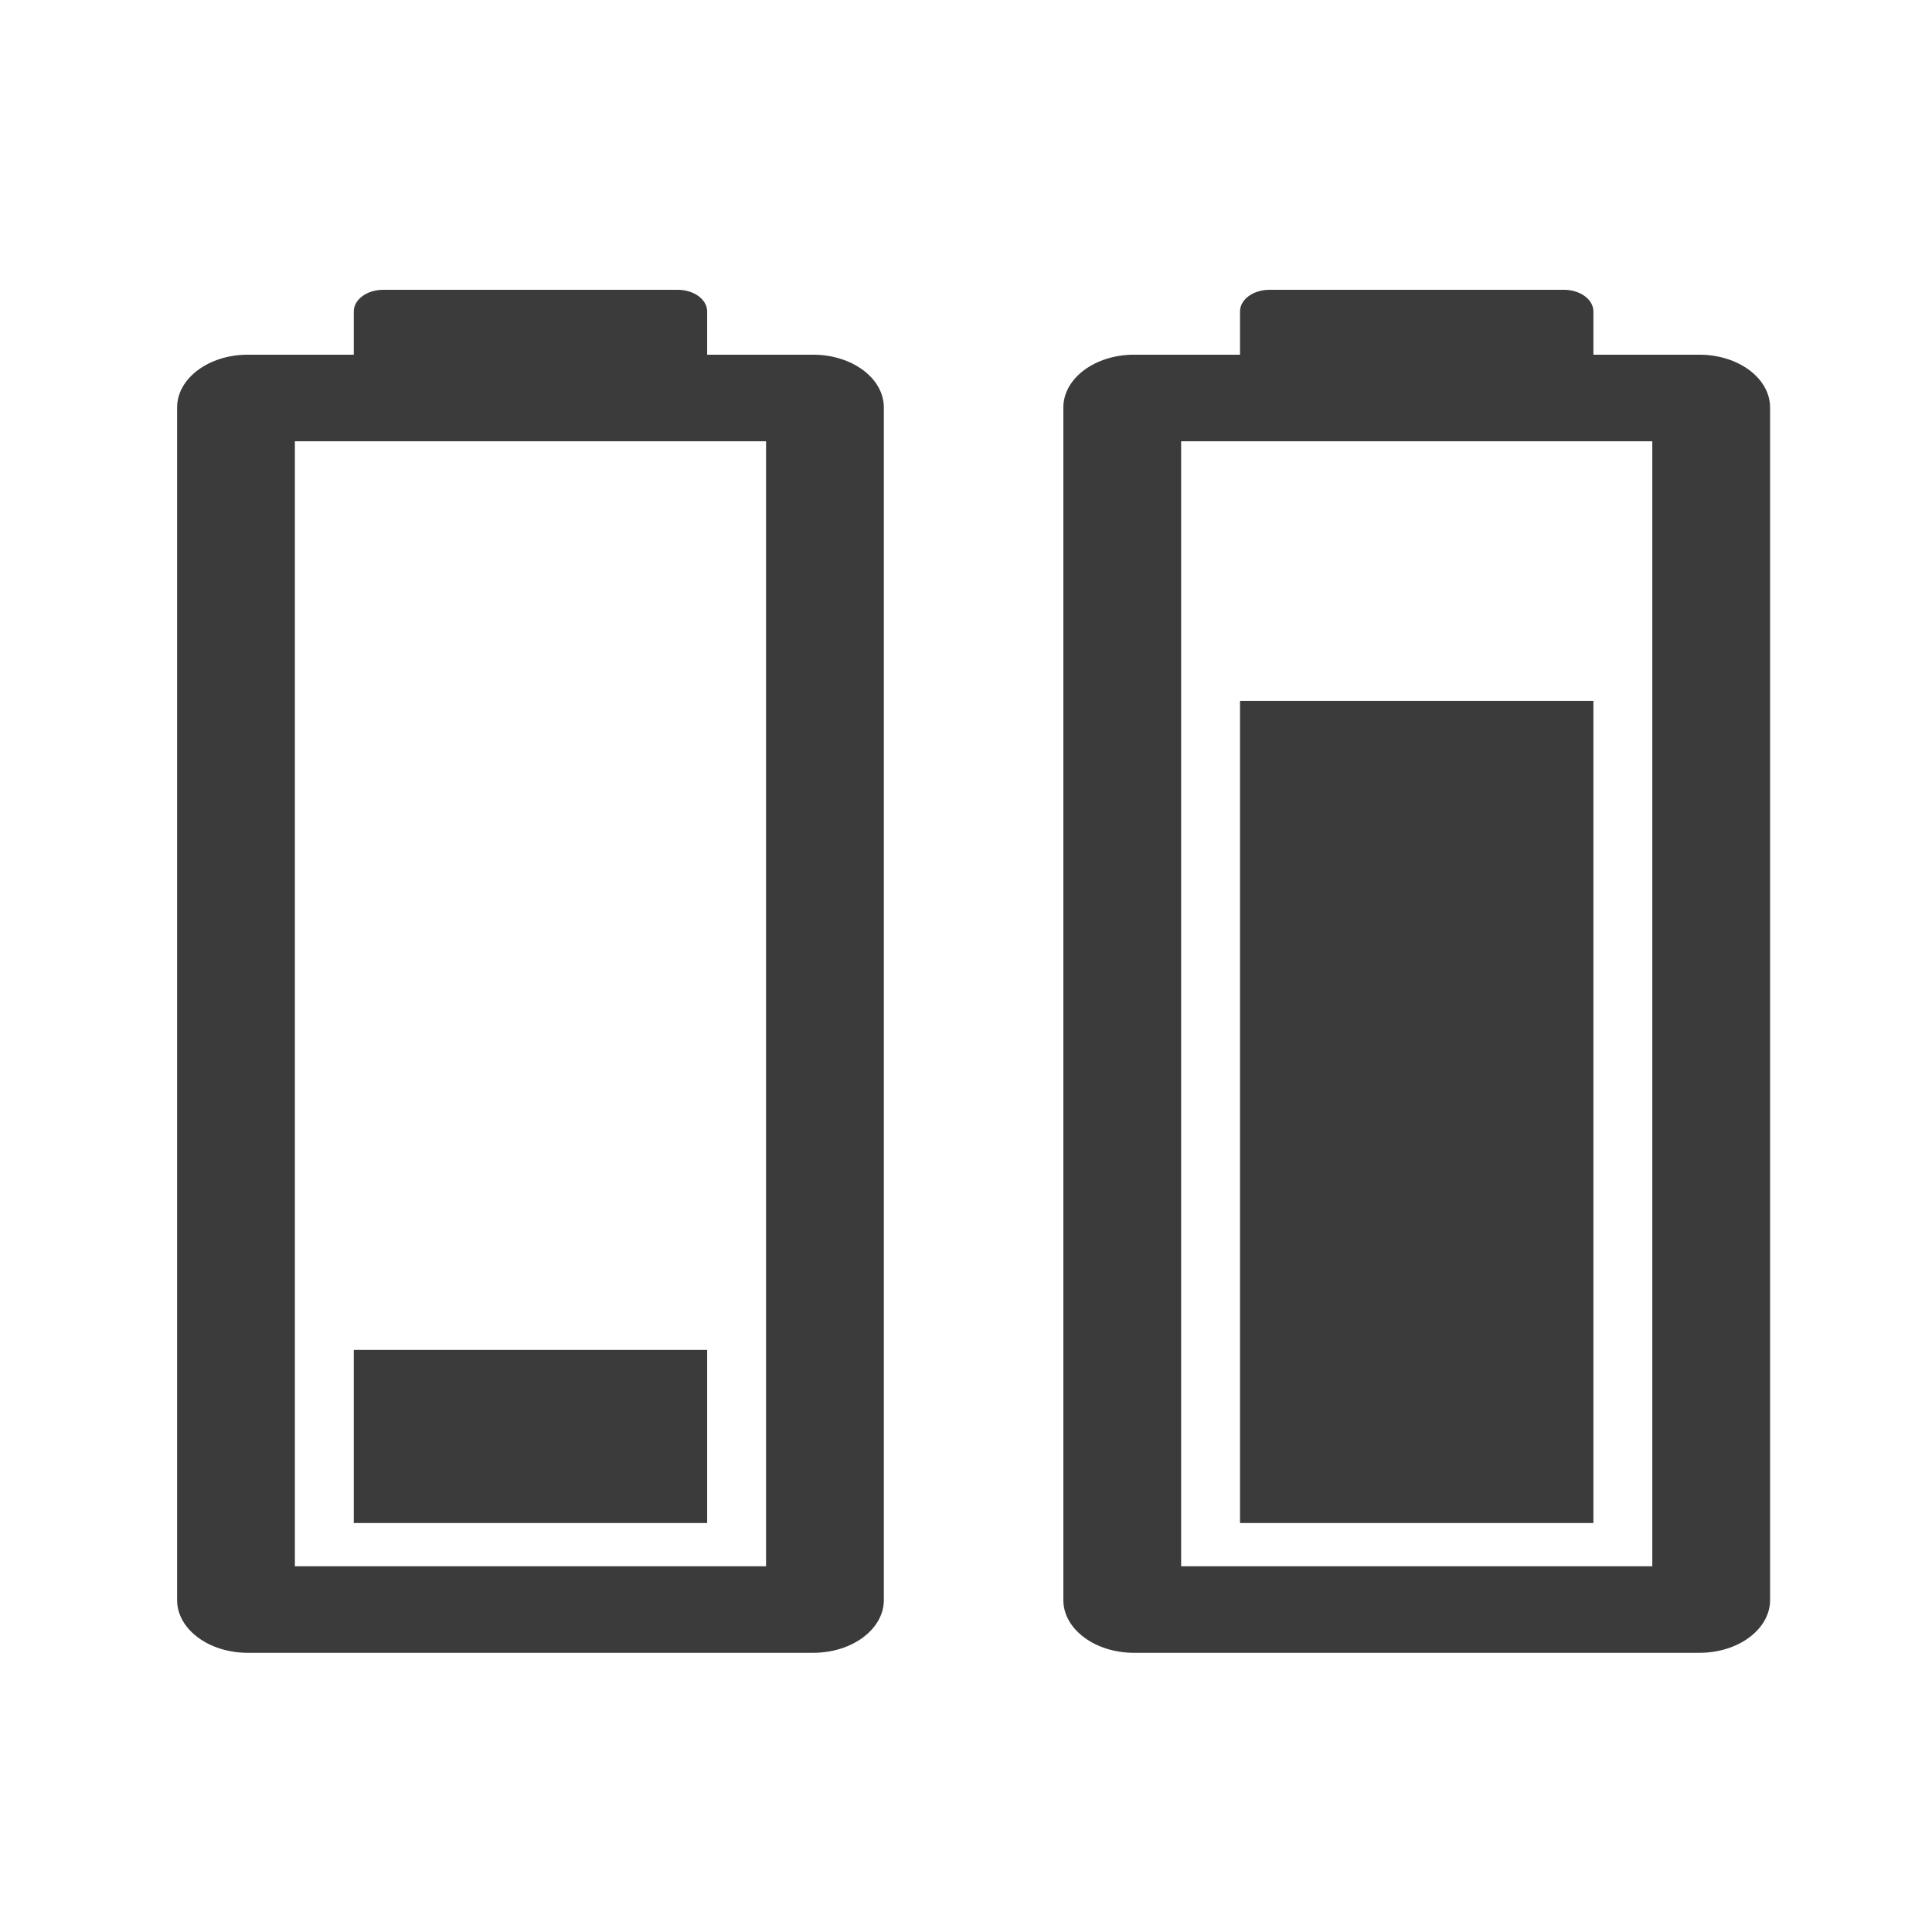
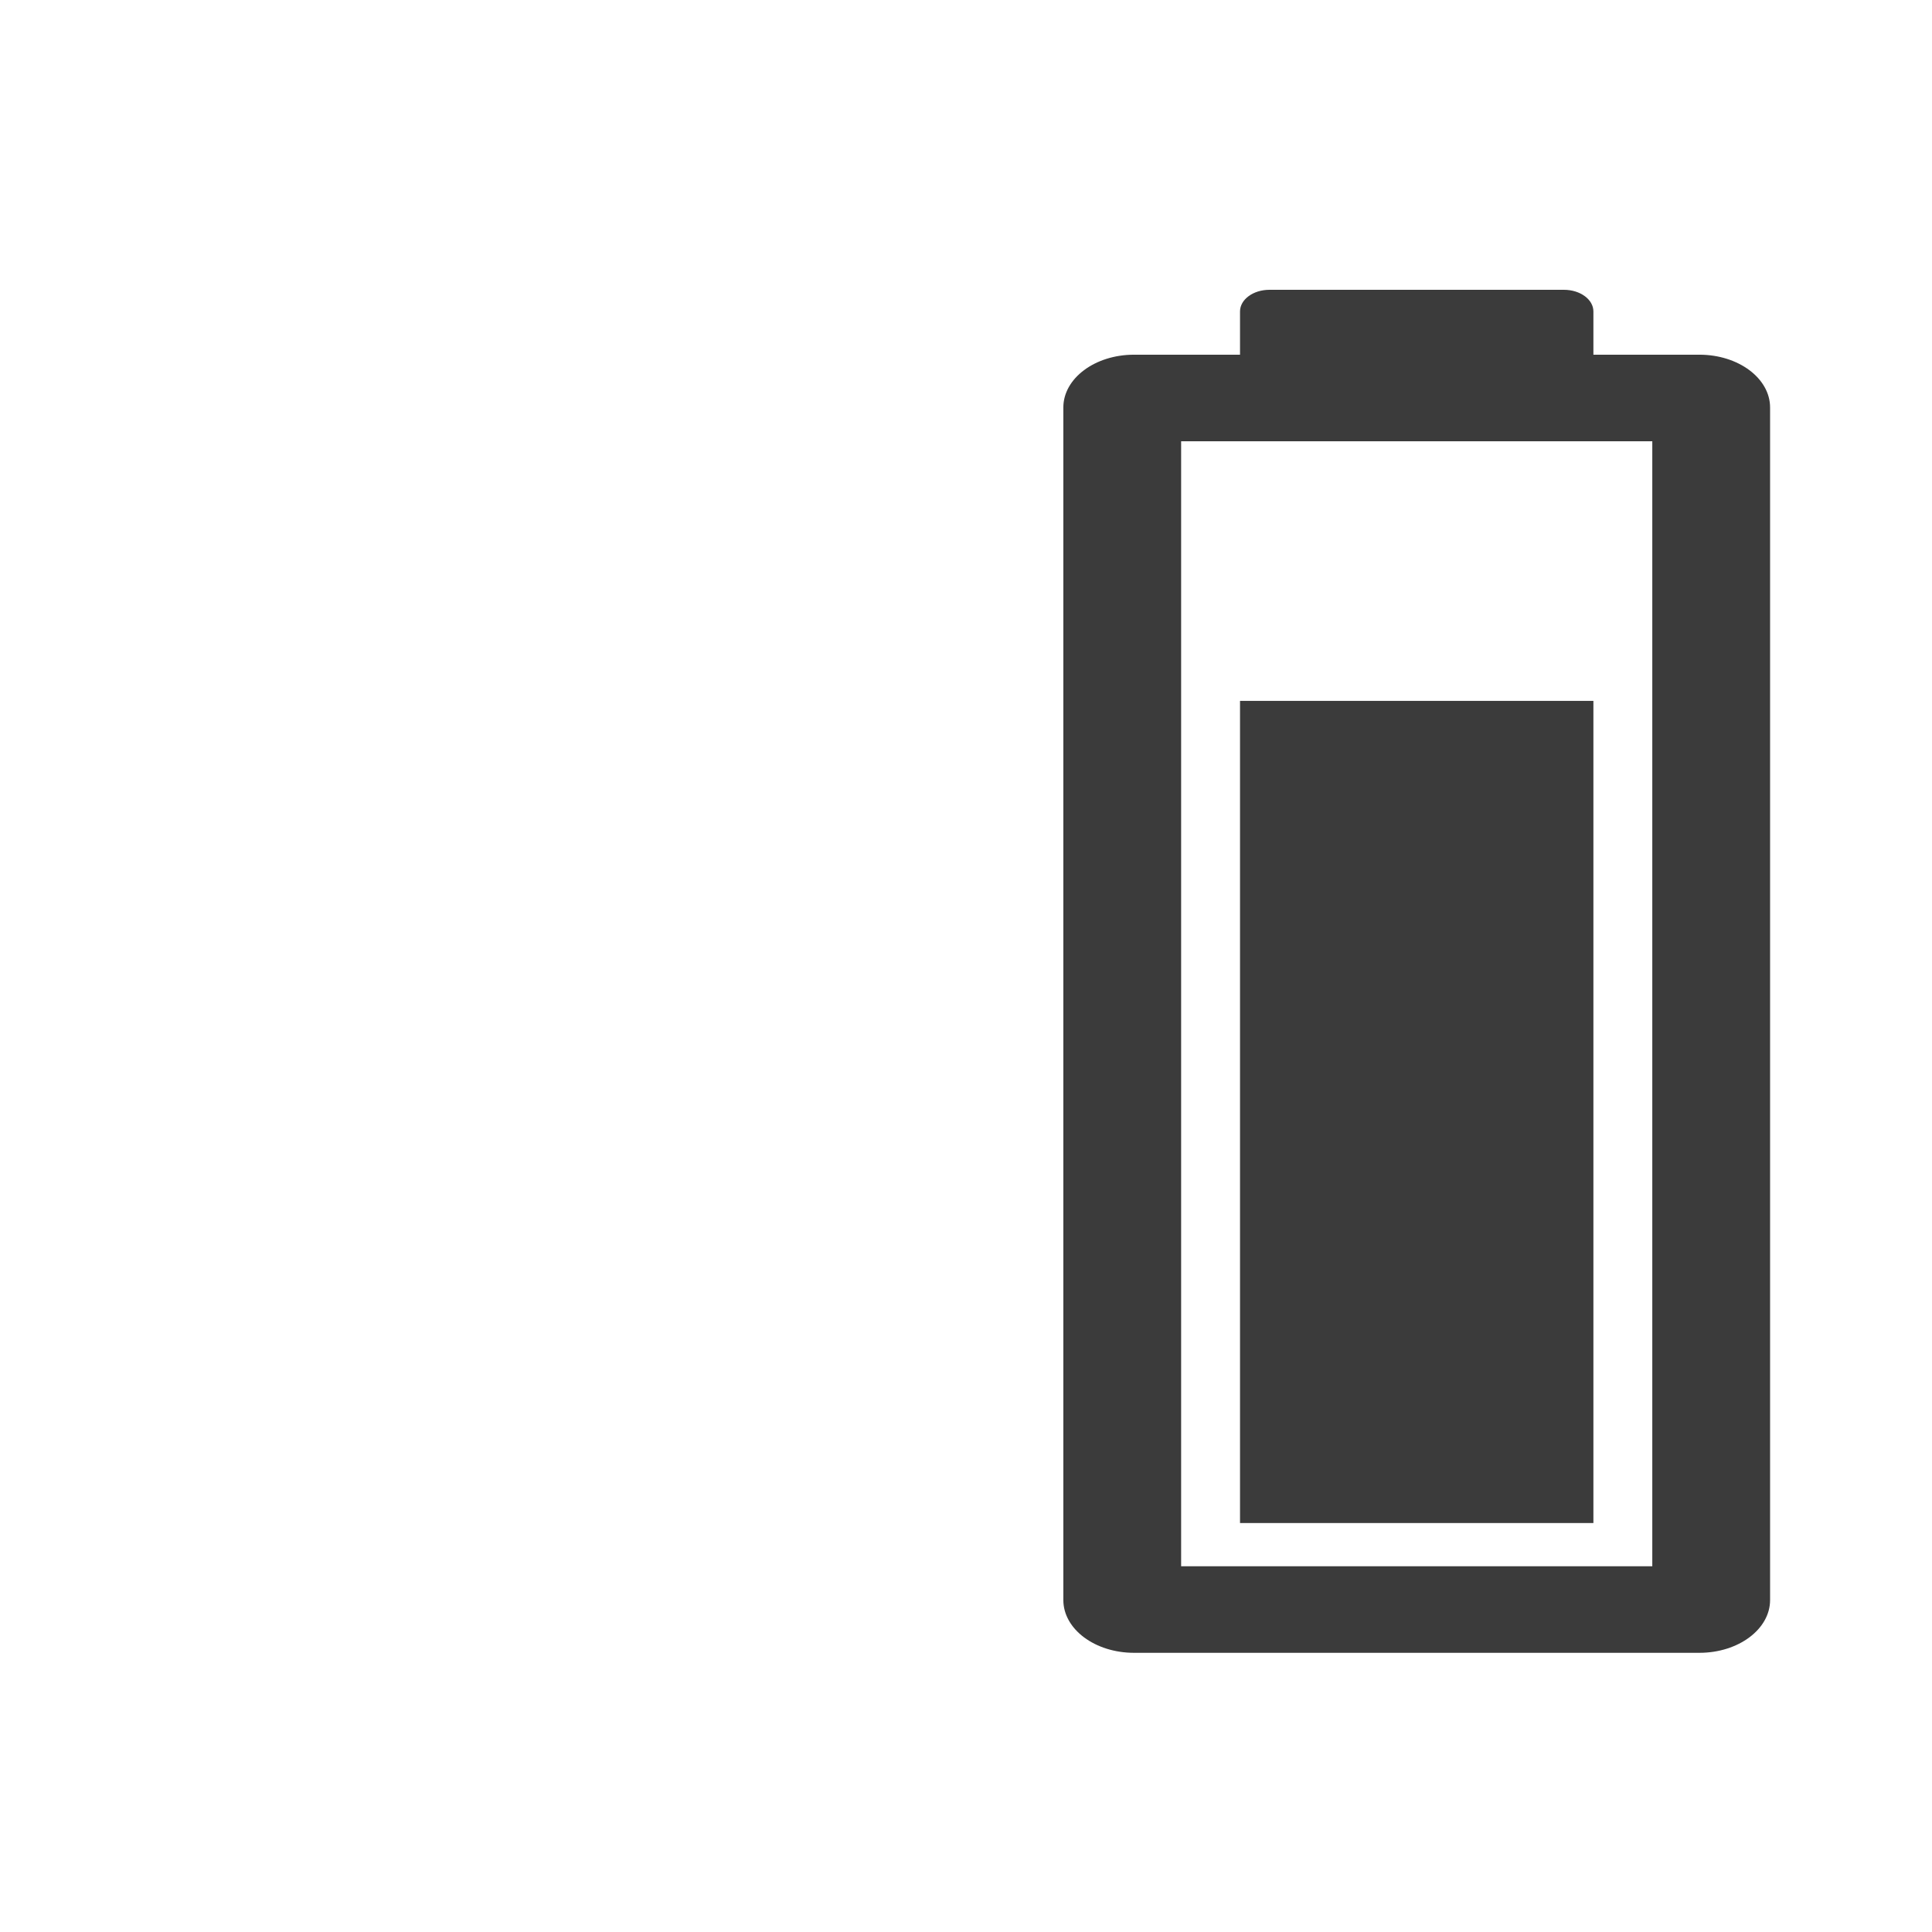
<svg xmlns="http://www.w3.org/2000/svg" width="120" height="120" viewBox="0 0 120 120" fill="none">
-   <path d="M21.974 22.031V19.344C21.974 18.602 22.793 18 23.803 18H42.094C43.104 18 43.923 18.602 43.923 19.344V22.031H50.507C52.932 22.031 54.897 23.499 54.897 25.31V99.381C54.897 101.191 52.932 102.659 50.507 102.659H15.39C12.965 102.659 11 101.191 11 99.381L11 25.31C11 23.499 12.965 22.031 15.39 22.031H21.974ZM18.316 97.284H47.581V27.407H18.316V97.284ZM21.974 94.597V83.846H43.923V94.597H21.974Z" fill="#3B3B3B" />
  <path d="M77.02 22.031V19.344C77.02 18.602 77.839 18 78.849 18H97.14C98.15 18 98.969 18.602 98.969 19.344V22.031H105.553C107.978 22.031 109.943 23.499 109.943 25.31V99.381C109.943 101.191 107.978 102.659 105.553 102.659H70.436C68.011 102.659 66.046 101.191 66.046 99.381V25.31C66.046 23.499 68.011 22.031 70.436 22.031H77.02ZM73.362 97.284H102.627V27.407H73.362V97.284ZM77.02 94.597V43.532H98.969V94.597H77.02Z" fill="#3B3B3B" />
</svg>